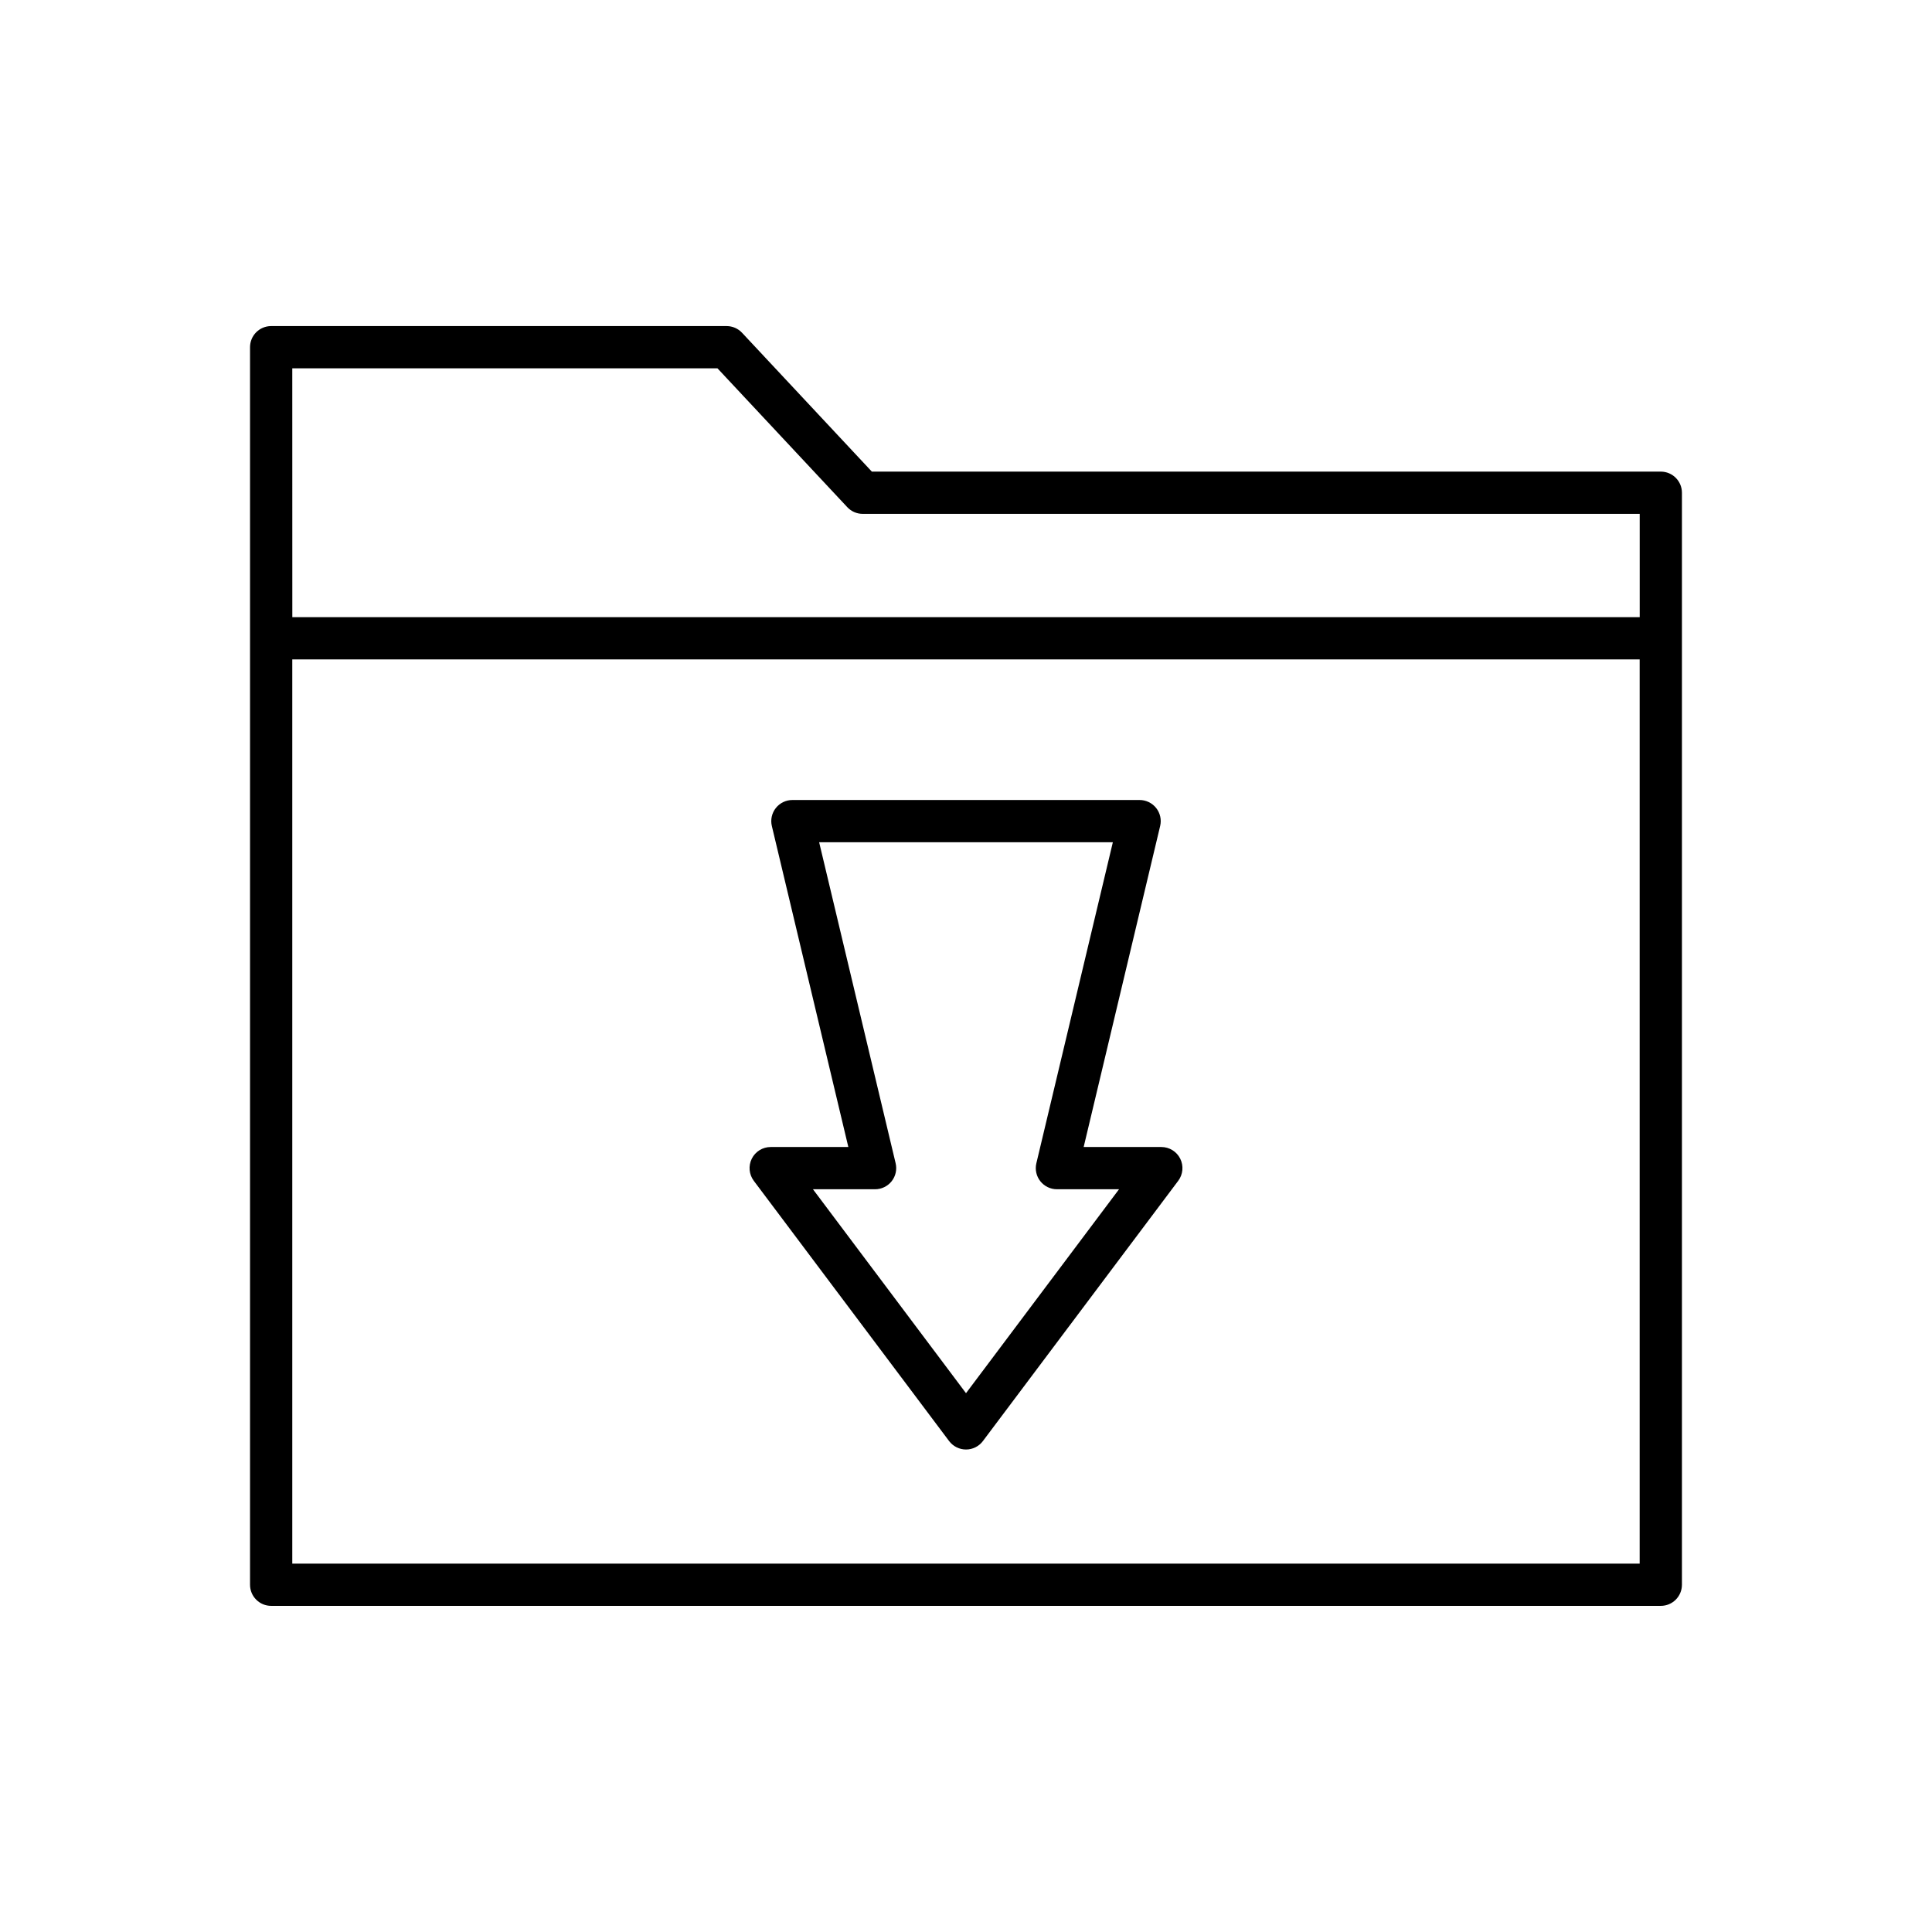
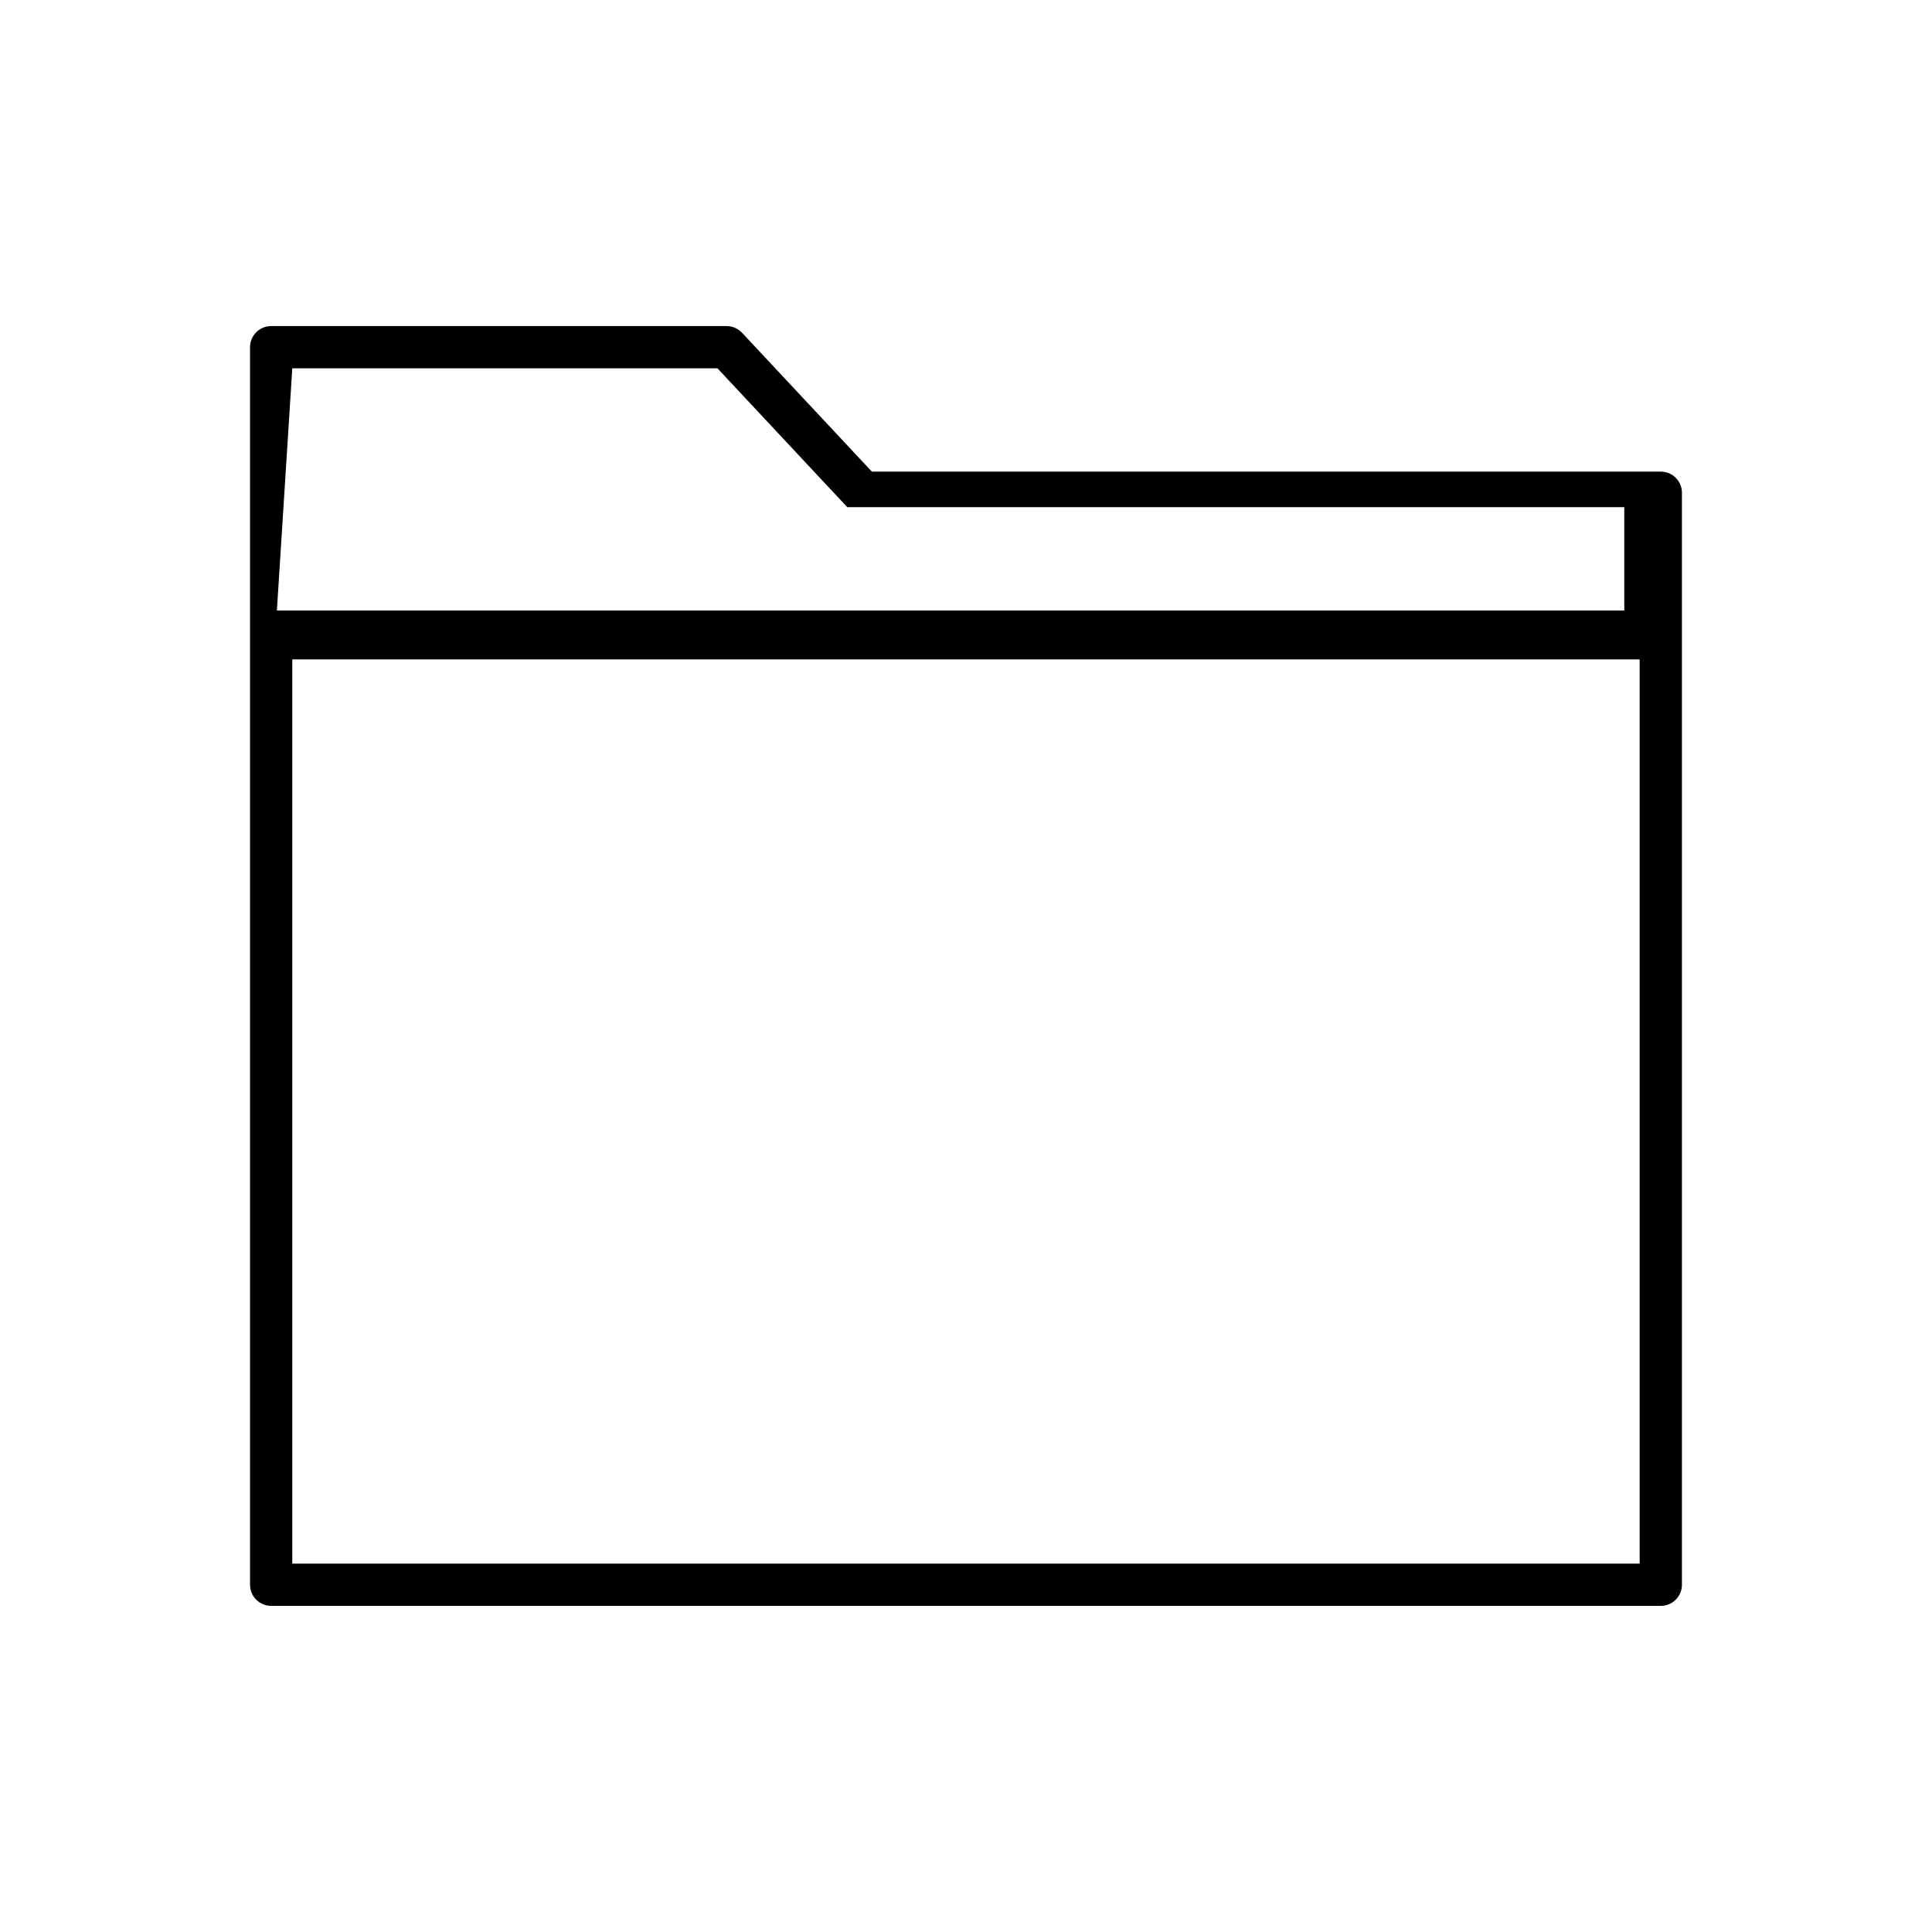
<svg xmlns="http://www.w3.org/2000/svg" fill="#000000" width="800px" height="800px" version="1.1" viewBox="144 144 512 512">
  <g>
-     <path d="m215.86 569.57h368.27c3.094 0 5.598-2.508 5.598-5.598v-289.39c0-3.09-2.504-5.598-5.598-5.598h-209.08l-34.402-36.797c-1.059-1.133-2.535-1.773-4.09-1.773h-120.7c-3.094 0-5.598 2.508-5.598 5.598v327.96c0 3.094 2.504 5.598 5.598 5.598zm5.598-327.96h112.68l34.402 36.797c1.059 1.133 2.535 1.773 4.09 1.773h205.91v27.379h-357.07zm0 77.145h357.07v239.62h-357.07z" />
-     <path d="m451.76 447.97h-20.578l20.27-85.066c0.398-1.668 0.012-3.422-1.051-4.766-1.066-1.344-2.684-2.129-4.394-2.129h-92.016c-1.711 0-3.328 0.785-4.394 2.129-1.059 1.344-1.449 3.098-1.051 4.766l20.27 85.066h-20.578c-2.121 0-4.062 1.195-5.008 3.094-0.945 1.898-0.742 4.168 0.531 5.863l51.758 68.969c1.062 1.406 2.723 2.238 4.484 2.238s3.422-0.828 4.477-2.238l51.758-68.969c1.273-1.695 1.477-3.965 0.531-5.863-0.945-1.898-2.887-3.094-5.008-3.094zm-51.758 65.238-40.559-54.043h16.465c1.711 0 3.328-0.785 4.394-2.129 1.059-1.344 1.449-3.098 1.051-4.766l-20.27-85.066h77.836l-20.27 85.066c-0.398 1.668-0.012 3.422 1.051 4.766 1.066 1.344 2.684 2.129 4.394 2.129h16.465z" />
+     <path d="m215.86 569.57h368.27c3.094 0 5.598-2.508 5.598-5.598v-289.39c0-3.09-2.504-5.598-5.598-5.598h-209.08l-34.402-36.797c-1.059-1.133-2.535-1.773-4.09-1.773h-120.7c-3.094 0-5.598 2.508-5.598 5.598v327.96c0 3.094 2.504 5.598 5.598 5.598zm5.598-327.96h112.68l34.402 36.797h205.91v27.379h-357.07zm0 77.145h357.07v239.62h-357.07z" />
  </g>
</svg>